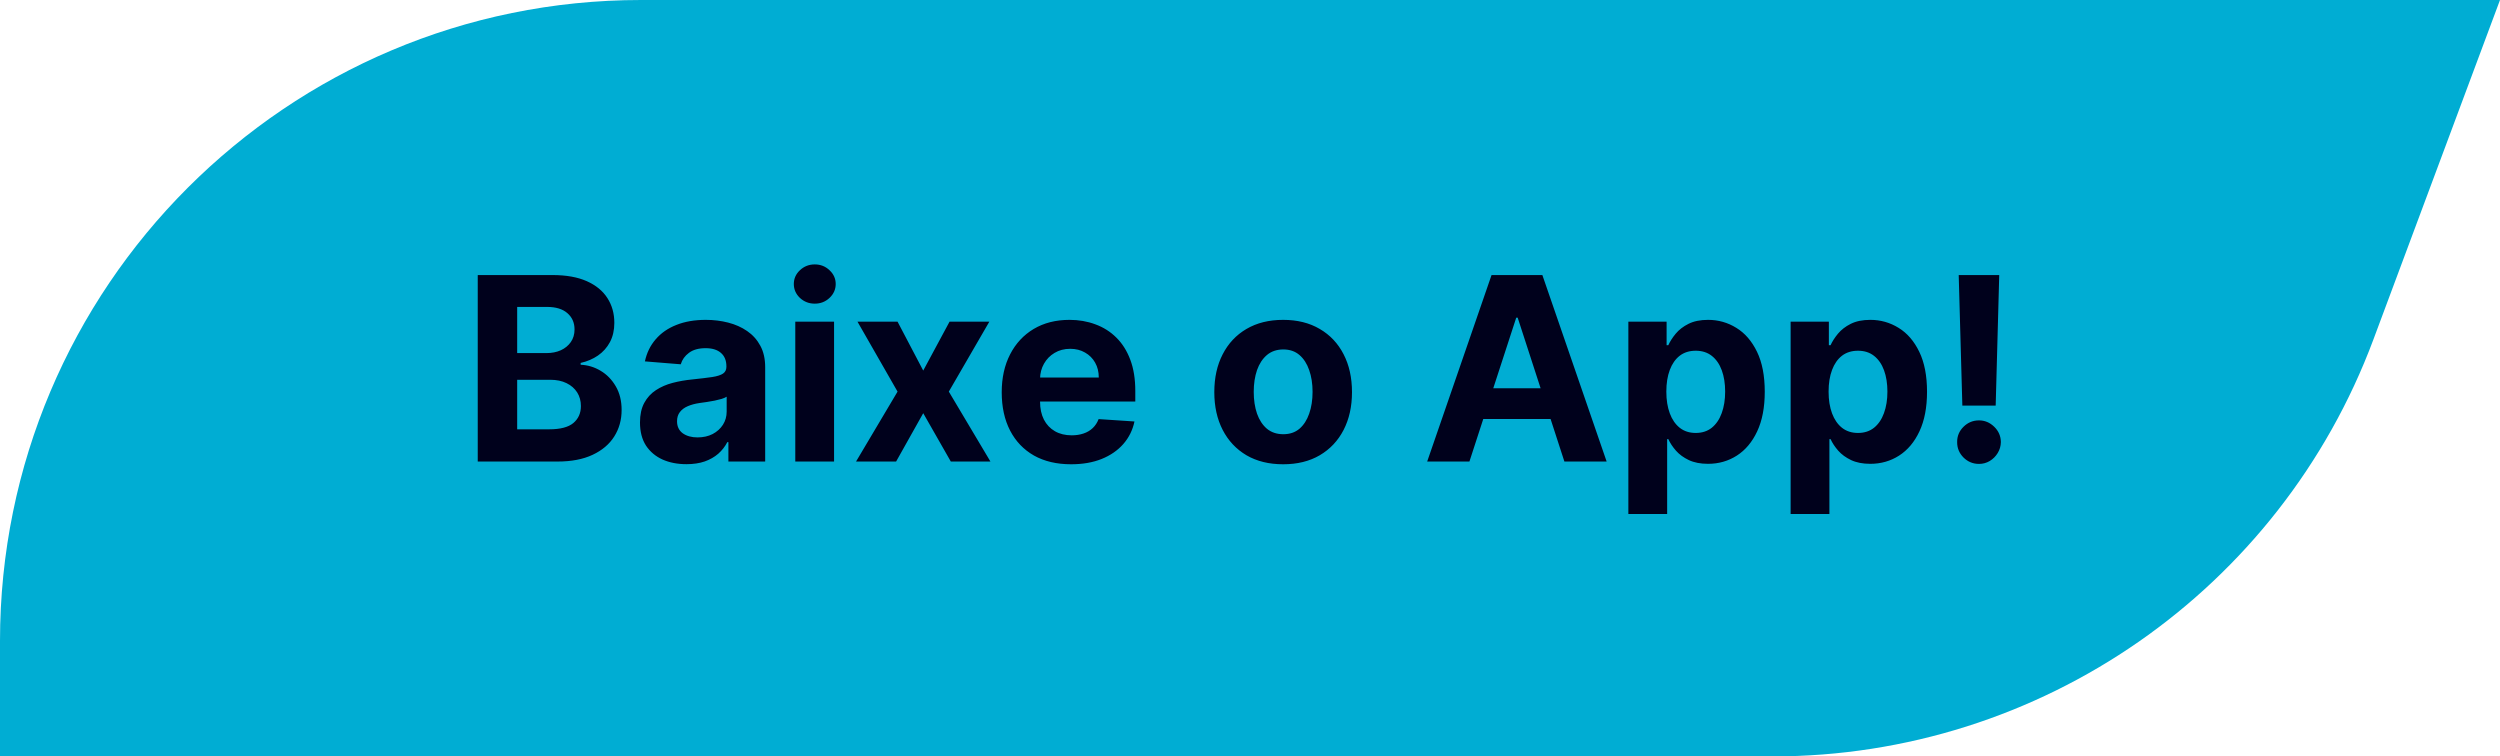
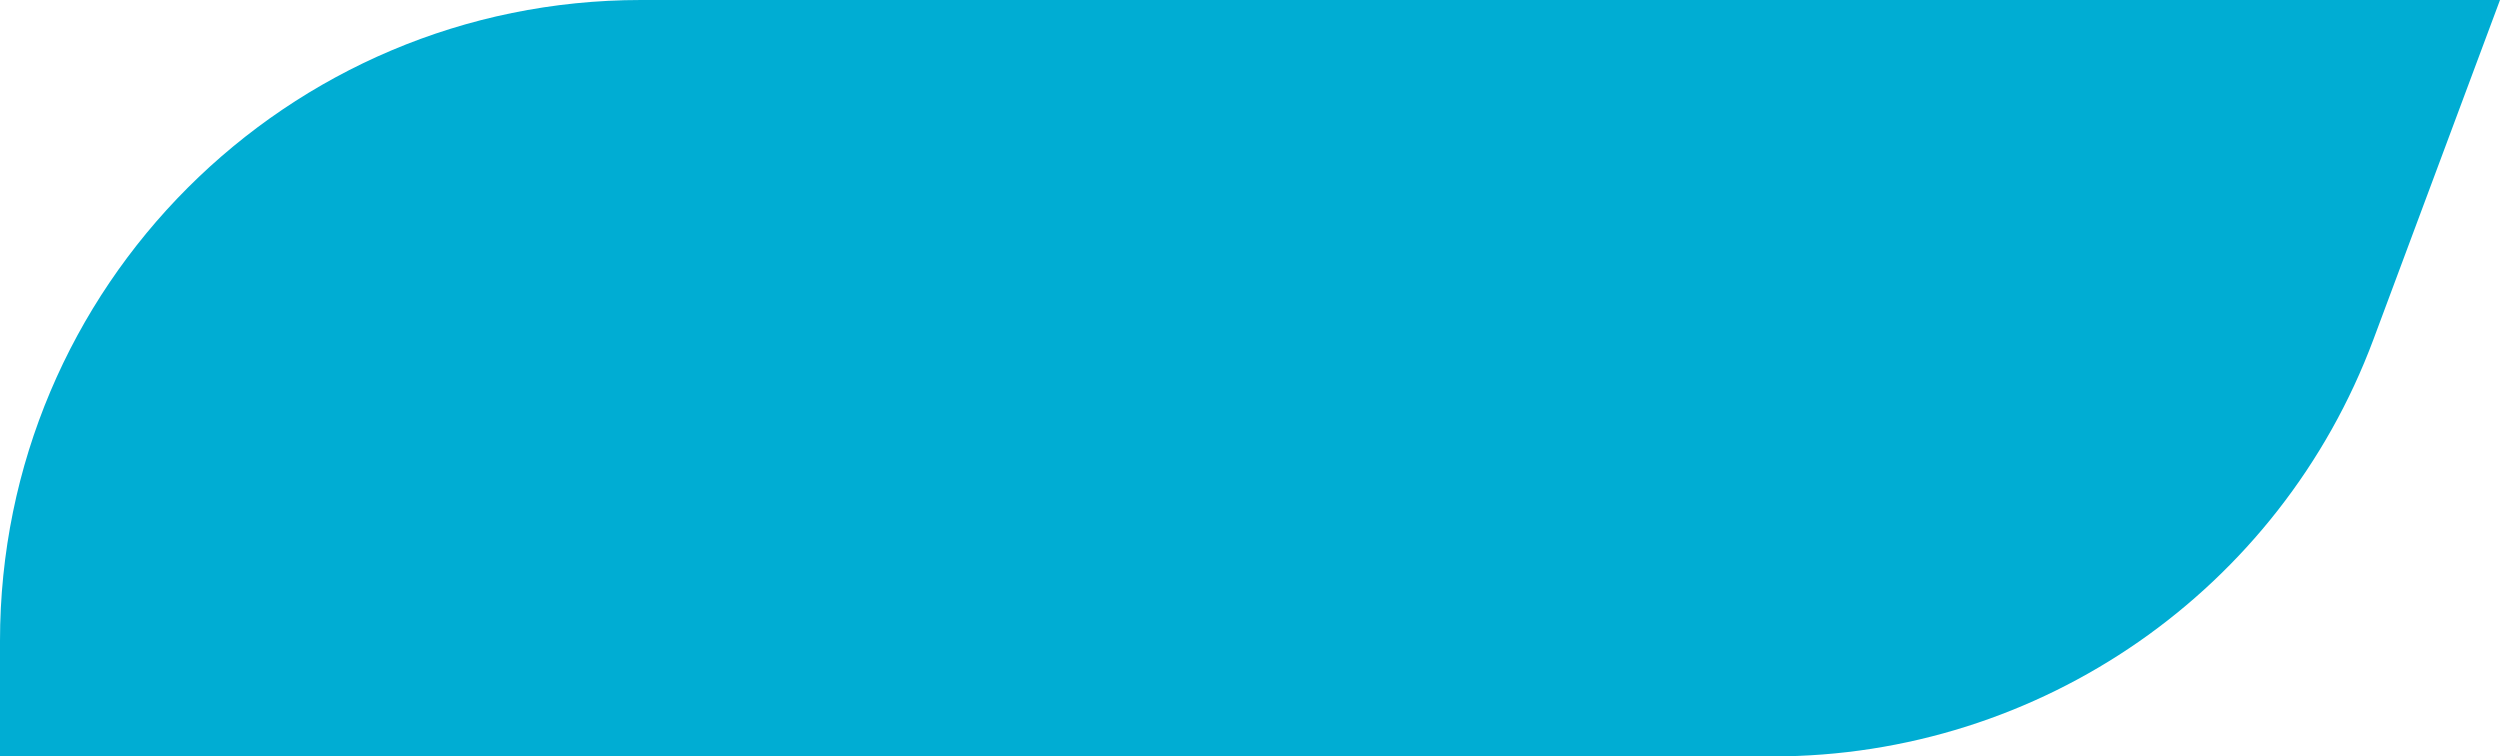
<svg xmlns="http://www.w3.org/2000/svg" width="195" height="59" viewBox="0 0 195 59" fill="none">
  <path d="M0 50C0 22.386 22.386 0 50 0H195L185.13 26.469C177.836 46.03 159.157 59 138.281 59H0V50Z" fill="#00ADD3" />
-   <path d="M37.264 36V21.454H43.088C44.158 21.454 45.051 21.613 45.766 21.93C46.481 22.248 47.018 22.688 47.378 23.251C47.738 23.81 47.918 24.454 47.918 25.183C47.918 25.751 47.804 26.251 47.577 26.682C47.349 27.108 47.037 27.458 46.639 27.733C46.246 28.003 45.796 28.195 45.29 28.308V28.45C45.844 28.474 46.362 28.63 46.845 28.919C47.333 29.208 47.728 29.613 48.031 30.134C48.334 30.65 48.486 31.265 48.486 31.98C48.486 32.752 48.294 33.441 47.91 34.047C47.532 34.648 46.971 35.124 46.227 35.474C45.484 35.825 44.568 36 43.479 36H37.264ZM40.34 33.486H42.847C43.704 33.486 44.329 33.322 44.722 32.996C45.115 32.664 45.311 32.224 45.311 31.675C45.311 31.272 45.214 30.917 45.02 30.609C44.826 30.302 44.549 30.06 44.189 29.885C43.834 29.71 43.41 29.622 42.918 29.622H40.34V33.486ZM40.34 27.541H42.619C43.041 27.541 43.415 27.468 43.742 27.321C44.073 27.169 44.333 26.956 44.523 26.682C44.717 26.407 44.814 26.078 44.814 25.695C44.814 25.169 44.627 24.745 44.253 24.423C43.883 24.101 43.358 23.94 42.676 23.94H40.34V27.541ZM53.541 36.206C52.845 36.206 52.225 36.085 51.68 35.844C51.136 35.597 50.705 35.235 50.387 34.757C50.075 34.274 49.919 33.673 49.919 32.953C49.919 32.347 50.03 31.838 50.252 31.426C50.475 31.014 50.778 30.683 51.162 30.432C51.545 30.181 51.981 29.991 52.468 29.864C52.961 29.736 53.477 29.646 54.017 29.594C54.651 29.527 55.163 29.466 55.551 29.409C55.939 29.348 56.221 29.258 56.396 29.139C56.571 29.021 56.659 28.846 56.659 28.614V28.571C56.659 28.121 56.517 27.773 56.233 27.527C55.953 27.281 55.556 27.158 55.039 27.158C54.495 27.158 54.062 27.278 53.74 27.52C53.418 27.757 53.205 28.055 53.1 28.415L50.302 28.188C50.444 27.525 50.724 26.952 51.14 26.469C51.557 25.981 52.094 25.607 52.752 25.347C53.415 25.081 54.182 24.949 55.054 24.949C55.66 24.949 56.24 25.02 56.794 25.162C57.352 25.304 57.847 25.524 58.278 25.822C58.714 26.121 59.057 26.504 59.308 26.973C59.559 27.437 59.684 27.993 59.684 28.642V36H56.815V34.487H56.73C56.555 34.828 56.32 35.129 56.027 35.389C55.733 35.645 55.38 35.846 54.968 35.993C54.556 36.135 54.081 36.206 53.541 36.206ZM54.407 34.118C54.852 34.118 55.245 34.03 55.586 33.855C55.927 33.675 56.195 33.434 56.389 33.131C56.583 32.828 56.68 32.484 56.68 32.101V30.943C56.585 31.005 56.455 31.062 56.289 31.114C56.128 31.161 55.946 31.206 55.742 31.249C55.539 31.287 55.335 31.322 55.132 31.355C54.928 31.384 54.743 31.41 54.578 31.433C54.223 31.485 53.913 31.568 53.647 31.682C53.382 31.796 53.176 31.949 53.029 32.144C52.883 32.333 52.809 32.57 52.809 32.854C52.809 33.266 52.959 33.581 53.257 33.798C53.56 34.011 53.943 34.118 54.407 34.118ZM62.032 36V25.091H65.057V36H62.032ZM63.551 23.685C63.102 23.685 62.716 23.535 62.394 23.237C62.077 22.934 61.918 22.572 61.918 22.151C61.918 21.734 62.077 21.376 62.394 21.078C62.716 20.775 63.102 20.624 63.551 20.624C64.001 20.624 64.385 20.775 64.702 21.078C65.024 21.376 65.185 21.734 65.185 22.151C65.185 22.572 65.024 22.934 64.702 23.237C64.385 23.535 64.001 23.685 63.551 23.685ZM70.009 25.091L72.012 28.905L74.065 25.091H77.168L74.008 30.546L77.254 36H74.164L72.012 32.229L69.896 36H66.771L70.009 30.546L66.884 25.091H70.009ZM83.546 36.213C82.424 36.213 81.458 35.986 80.648 35.531C79.844 35.072 79.223 34.423 78.788 33.585C78.352 32.742 78.134 31.746 78.134 30.595C78.134 29.473 78.352 28.488 78.788 27.641C79.223 26.793 79.836 26.133 80.627 25.659C81.423 25.186 82.355 24.949 83.425 24.949C84.145 24.949 84.815 25.065 85.435 25.297C86.06 25.524 86.605 25.867 87.069 26.327C87.538 26.786 87.902 27.364 88.163 28.06C88.423 28.751 88.553 29.561 88.553 30.489V31.32H79.342V29.445H85.705C85.705 29.009 85.611 28.623 85.421 28.287C85.232 27.951 84.969 27.688 84.633 27.499C84.301 27.305 83.915 27.207 83.475 27.207C83.016 27.207 82.609 27.314 82.254 27.527C81.903 27.735 81.629 28.017 81.43 28.372C81.231 28.723 81.129 29.113 81.124 29.544V31.327C81.124 31.866 81.224 32.333 81.423 32.726C81.626 33.119 81.913 33.422 82.282 33.635C82.651 33.848 83.089 33.955 83.596 33.955C83.932 33.955 84.24 33.907 84.519 33.812C84.799 33.718 85.038 33.576 85.237 33.386C85.435 33.197 85.587 32.965 85.691 32.69L88.489 32.875C88.347 33.547 88.056 34.135 87.616 34.636C87.18 35.133 86.617 35.522 85.925 35.801C85.239 36.076 84.446 36.213 83.546 36.213ZM100.086 36.213C98.982 36.213 98.028 35.979 97.223 35.51C96.423 35.036 95.805 34.378 95.37 33.535C94.934 32.688 94.716 31.706 94.716 30.588C94.716 29.461 94.934 28.476 95.37 27.634C95.805 26.786 96.423 26.128 97.223 25.659C98.028 25.186 98.982 24.949 100.086 24.949C101.189 24.949 102.141 25.186 102.941 25.659C103.746 26.128 104.366 26.786 104.801 27.634C105.237 28.476 105.455 29.461 105.455 30.588C105.455 31.706 105.237 32.688 104.801 33.535C104.366 34.378 103.746 35.036 102.941 35.51C102.141 35.979 101.189 36.213 100.086 36.213ZM100.1 33.869C100.602 33.869 101.021 33.727 101.357 33.443C101.693 33.154 101.946 32.761 102.117 32.264C102.292 31.767 102.38 31.201 102.38 30.567C102.38 29.932 102.292 29.366 102.117 28.869C101.946 28.372 101.693 27.979 101.357 27.69C101.021 27.401 100.602 27.257 100.1 27.257C99.593 27.257 99.167 27.401 98.821 27.69C98.481 27.979 98.222 28.372 98.047 28.869C97.877 29.366 97.791 29.932 97.791 30.567C97.791 31.201 97.877 31.767 98.047 32.264C98.222 32.761 98.481 33.154 98.821 33.443C99.167 33.727 99.593 33.869 100.1 33.869ZM114.615 36H111.32L116.341 21.454H120.304L125.318 36H122.023L118.379 24.778H118.266L114.615 36ZM114.409 30.283H122.193V32.683H114.409V30.283ZM127.012 40.091V25.091H129.995V26.923H130.13C130.263 26.63 130.454 26.331 130.705 26.028C130.961 25.721 131.292 25.465 131.7 25.261C132.112 25.053 132.623 24.949 133.234 24.949C134.029 24.949 134.763 25.157 135.435 25.574C136.108 25.986 136.645 26.608 137.048 27.442C137.45 28.27 137.651 29.31 137.651 30.56C137.651 31.776 137.455 32.804 137.062 33.642C136.674 34.475 136.143 35.108 135.471 35.538C134.803 35.965 134.055 36.178 133.227 36.178C132.639 36.178 132.14 36.081 131.728 35.886C131.321 35.692 130.987 35.448 130.727 35.155C130.466 34.856 130.267 34.556 130.13 34.253H130.038V40.091H127.012ZM129.974 30.546C129.974 31.194 130.064 31.76 130.244 32.243C130.424 32.726 130.684 33.102 131.025 33.372C131.366 33.637 131.78 33.77 132.268 33.77C132.76 33.77 133.177 33.635 133.518 33.365C133.859 33.09 134.117 32.712 134.292 32.229C134.472 31.741 134.562 31.18 134.562 30.546C134.562 29.916 134.474 29.362 134.299 28.884C134.124 28.405 133.866 28.031 133.525 27.761C133.184 27.491 132.765 27.357 132.268 27.357C131.775 27.357 131.359 27.487 131.018 27.747C130.682 28.008 130.424 28.377 130.244 28.855C130.064 29.333 129.974 29.897 129.974 30.546ZM139.668 40.091V25.091H142.651V26.923H142.786C142.919 26.63 143.111 26.331 143.362 26.028C143.617 25.721 143.949 25.465 144.356 25.261C144.768 25.053 145.279 24.949 145.89 24.949C146.685 24.949 147.419 25.157 148.092 25.574C148.764 25.986 149.301 26.608 149.704 27.442C150.106 28.27 150.308 29.31 150.308 30.56C150.308 31.776 150.111 32.804 149.718 33.642C149.33 34.475 148.799 35.108 148.127 35.538C147.46 35.965 146.711 36.178 145.883 36.178C145.296 36.178 144.796 36.081 144.384 35.886C143.977 35.692 143.643 35.448 143.383 35.155C143.122 34.856 142.924 34.556 142.786 34.253H142.694V40.091H139.668ZM142.63 30.546C142.63 31.194 142.72 31.76 142.9 32.243C143.08 32.726 143.34 33.102 143.681 33.372C144.022 33.637 144.436 33.77 144.924 33.77C145.416 33.77 145.833 33.635 146.174 33.365C146.515 33.09 146.773 32.712 146.948 32.229C147.128 31.741 147.218 31.18 147.218 30.546C147.218 29.916 147.13 29.362 146.955 28.884C146.78 28.405 146.522 28.031 146.181 27.761C145.84 27.491 145.421 27.357 144.924 27.357C144.432 27.357 144.015 27.487 143.674 27.747C143.338 28.008 143.08 28.377 142.9 28.855C142.72 29.333 142.63 29.897 142.63 30.546ZM155.94 21.454L155.663 31.639H153.063L152.779 21.454H155.94ZM154.363 36.185C153.894 36.185 153.492 36.019 153.156 35.688C152.819 35.351 152.654 34.949 152.658 34.48C152.654 34.016 152.819 33.618 153.156 33.287C153.492 32.956 153.894 32.79 154.363 32.79C154.813 32.79 155.208 32.956 155.549 33.287C155.89 33.618 156.063 34.016 156.067 34.48C156.063 34.793 155.98 35.079 155.819 35.34C155.663 35.595 155.457 35.801 155.201 35.957C154.945 36.109 154.666 36.185 154.363 36.185Z" fill="#00011C" />
</svg>